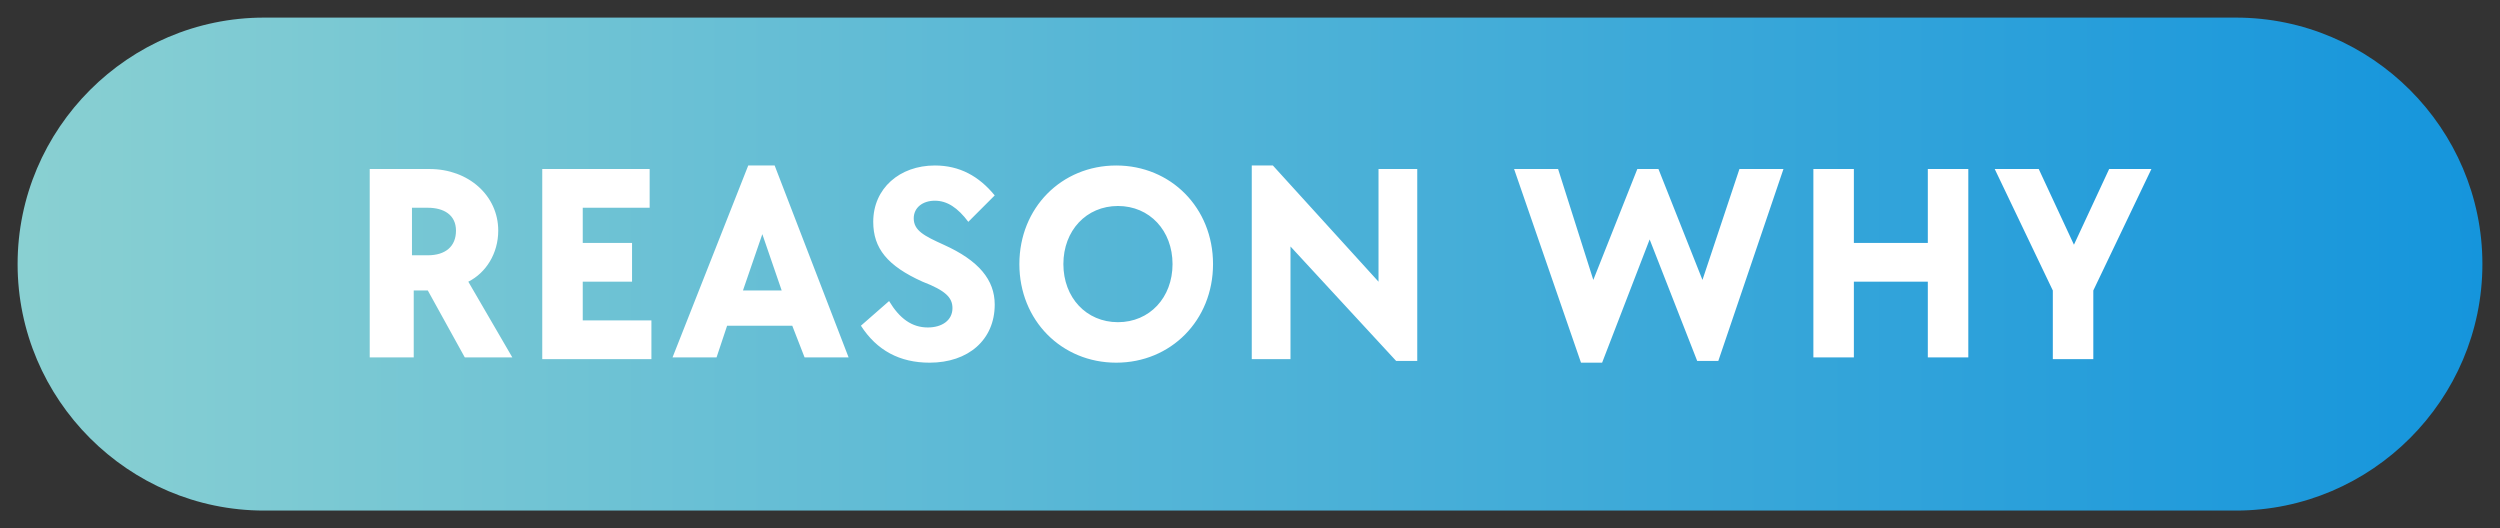
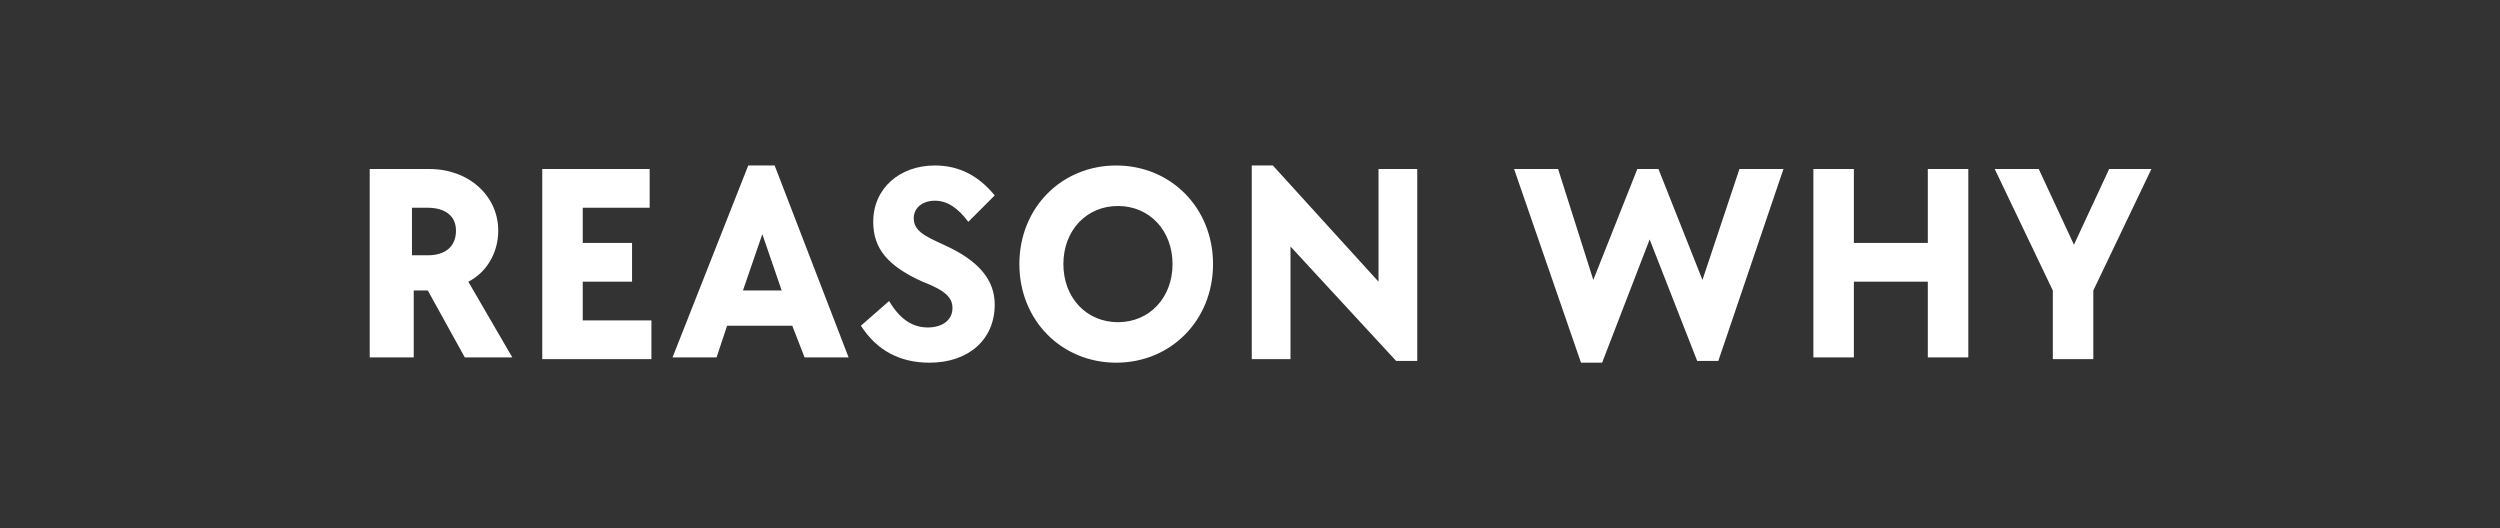
<svg xmlns="http://www.w3.org/2000/svg" version="1.1" id="レイヤー_1" x="0" y="0" width="142" height="30" xml:space="preserve">
  <rect width="100%" height="100%" fill="#333333" stroke="none" />
  <style>.st1{fill:#fff}</style>
  <linearGradient id="SVGID_1_" gradientUnits="userSpaceOnUse" x1="1" y1="15" x2="141" y2="15">
    <stop offset=".004" stop-color="#89d0d2" />
    <stop offset="1" stop-color="#1595dc" />
  </linearGradient>
-   <path d="M127 29H15C7.3 29 1 22.7 1 15S7.3 1 15 1h112c7.7 0 14 6.3 14 14s-6.3 14-14 14z" fill="url(#SVGID_1_)" />
  <path class="st1" d="M21 9.6h3.4c2.2 0 3.9 1.5 3.9 3.5 0 1.3-.7 2.4-1.7 2.9l2.5 4.3h-2.7l-2.1-3.8h-.8v3.8H21V9.6zm3.3 4.9c1 0 1.6-.5 1.6-1.4s-.7-1.3-1.6-1.3h-.9v2.7h.9zM30.8 9.6h6.1v2.2h-3.8v2h2.8V16h-2.8v2.2H37v2.2h-6.2V9.6zM42.5 9.4H44l4.2 10.9h-2.5l-.7-1.8h-3.7l-.6 1.8h-2.5l4.3-10.9zm1.9 7.1l-1.1-3.2-1.1 3.2h2.2zM48.9 18.5l1.6-1.4c.6 1 1.3 1.5 2.2 1.5.8 0 1.4-.4 1.4-1.1 0-.6-.4-1-1.7-1.5-2-.9-2.8-1.9-2.8-3.4 0-1.9 1.5-3.2 3.5-3.2 1.4 0 2.5.6 3.4 1.7L55 12.6c-.6-.8-1.2-1.2-1.9-1.2s-1.2.4-1.2 1c0 .7.6 1 1.7 1.5 2 .9 2.9 2 2.9 3.4 0 2-1.5 3.3-3.7 3.3-1.7 0-3-.7-3.9-2.1zM57.9 15c0-3.2 2.4-5.6 5.5-5.6s5.5 2.4 5.5 5.6c0 3.2-2.4 5.6-5.5 5.6s-5.5-2.4-5.5-5.6zm8.7 0c0-1.9-1.3-3.3-3.1-3.3s-3.1 1.4-3.1 3.3 1.3 3.3 3.1 3.3 3.1-1.4 3.1-3.3zM73.3 14v6.4h-2.2v-11h1.2l6 6.6V9.6h2.2v10.9h-1.2l-6-6.5zM86 9.6h2.5l2 6.3L93 9.6h1.2l2.5 6.3 2.1-6.3h2.5l-3.7 10.9h-1.2l-2.7-6.9-2.7 7h-1.2L86 9.6zM103 9.6h2.3v4.2h4.2V9.6h2.3v10.7h-2.3V16h-4.2v4.3H103V9.6zM116.6 16.5l-3.3-6.9h2.5l2 4.3 2-4.3h2.4l-3.3 6.9v3.9h-2.3v-3.9z" />
</svg>